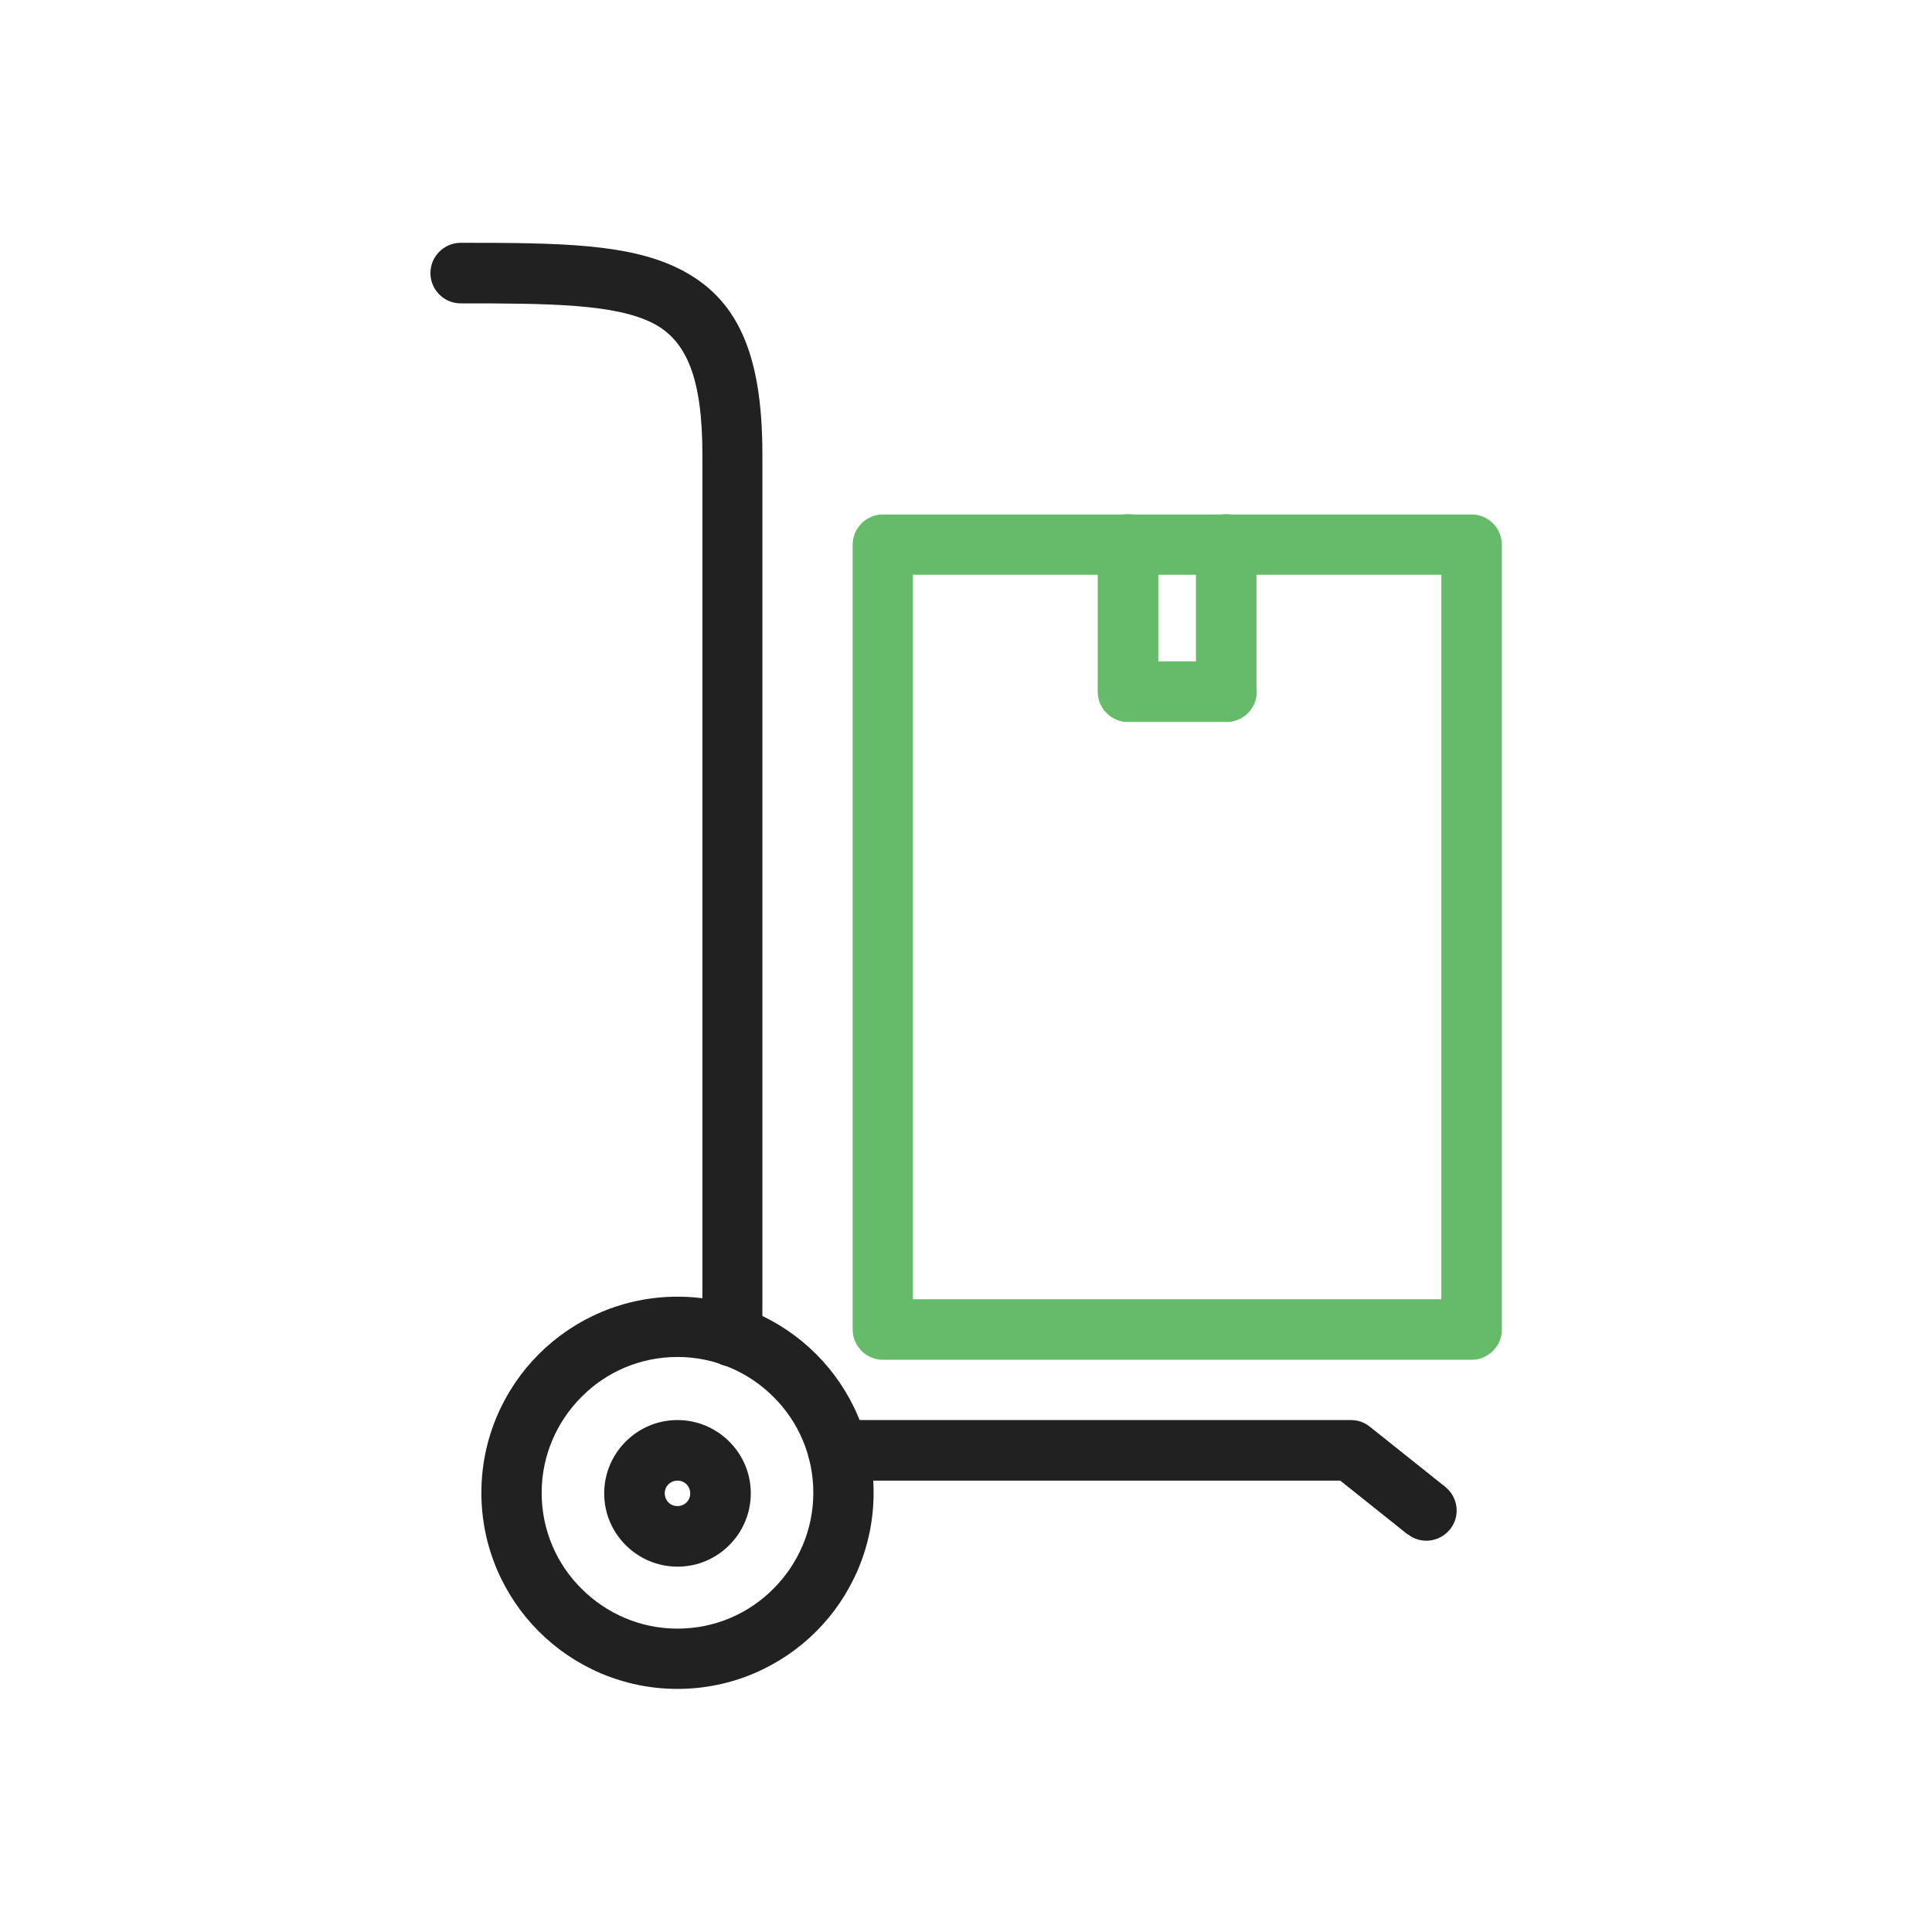
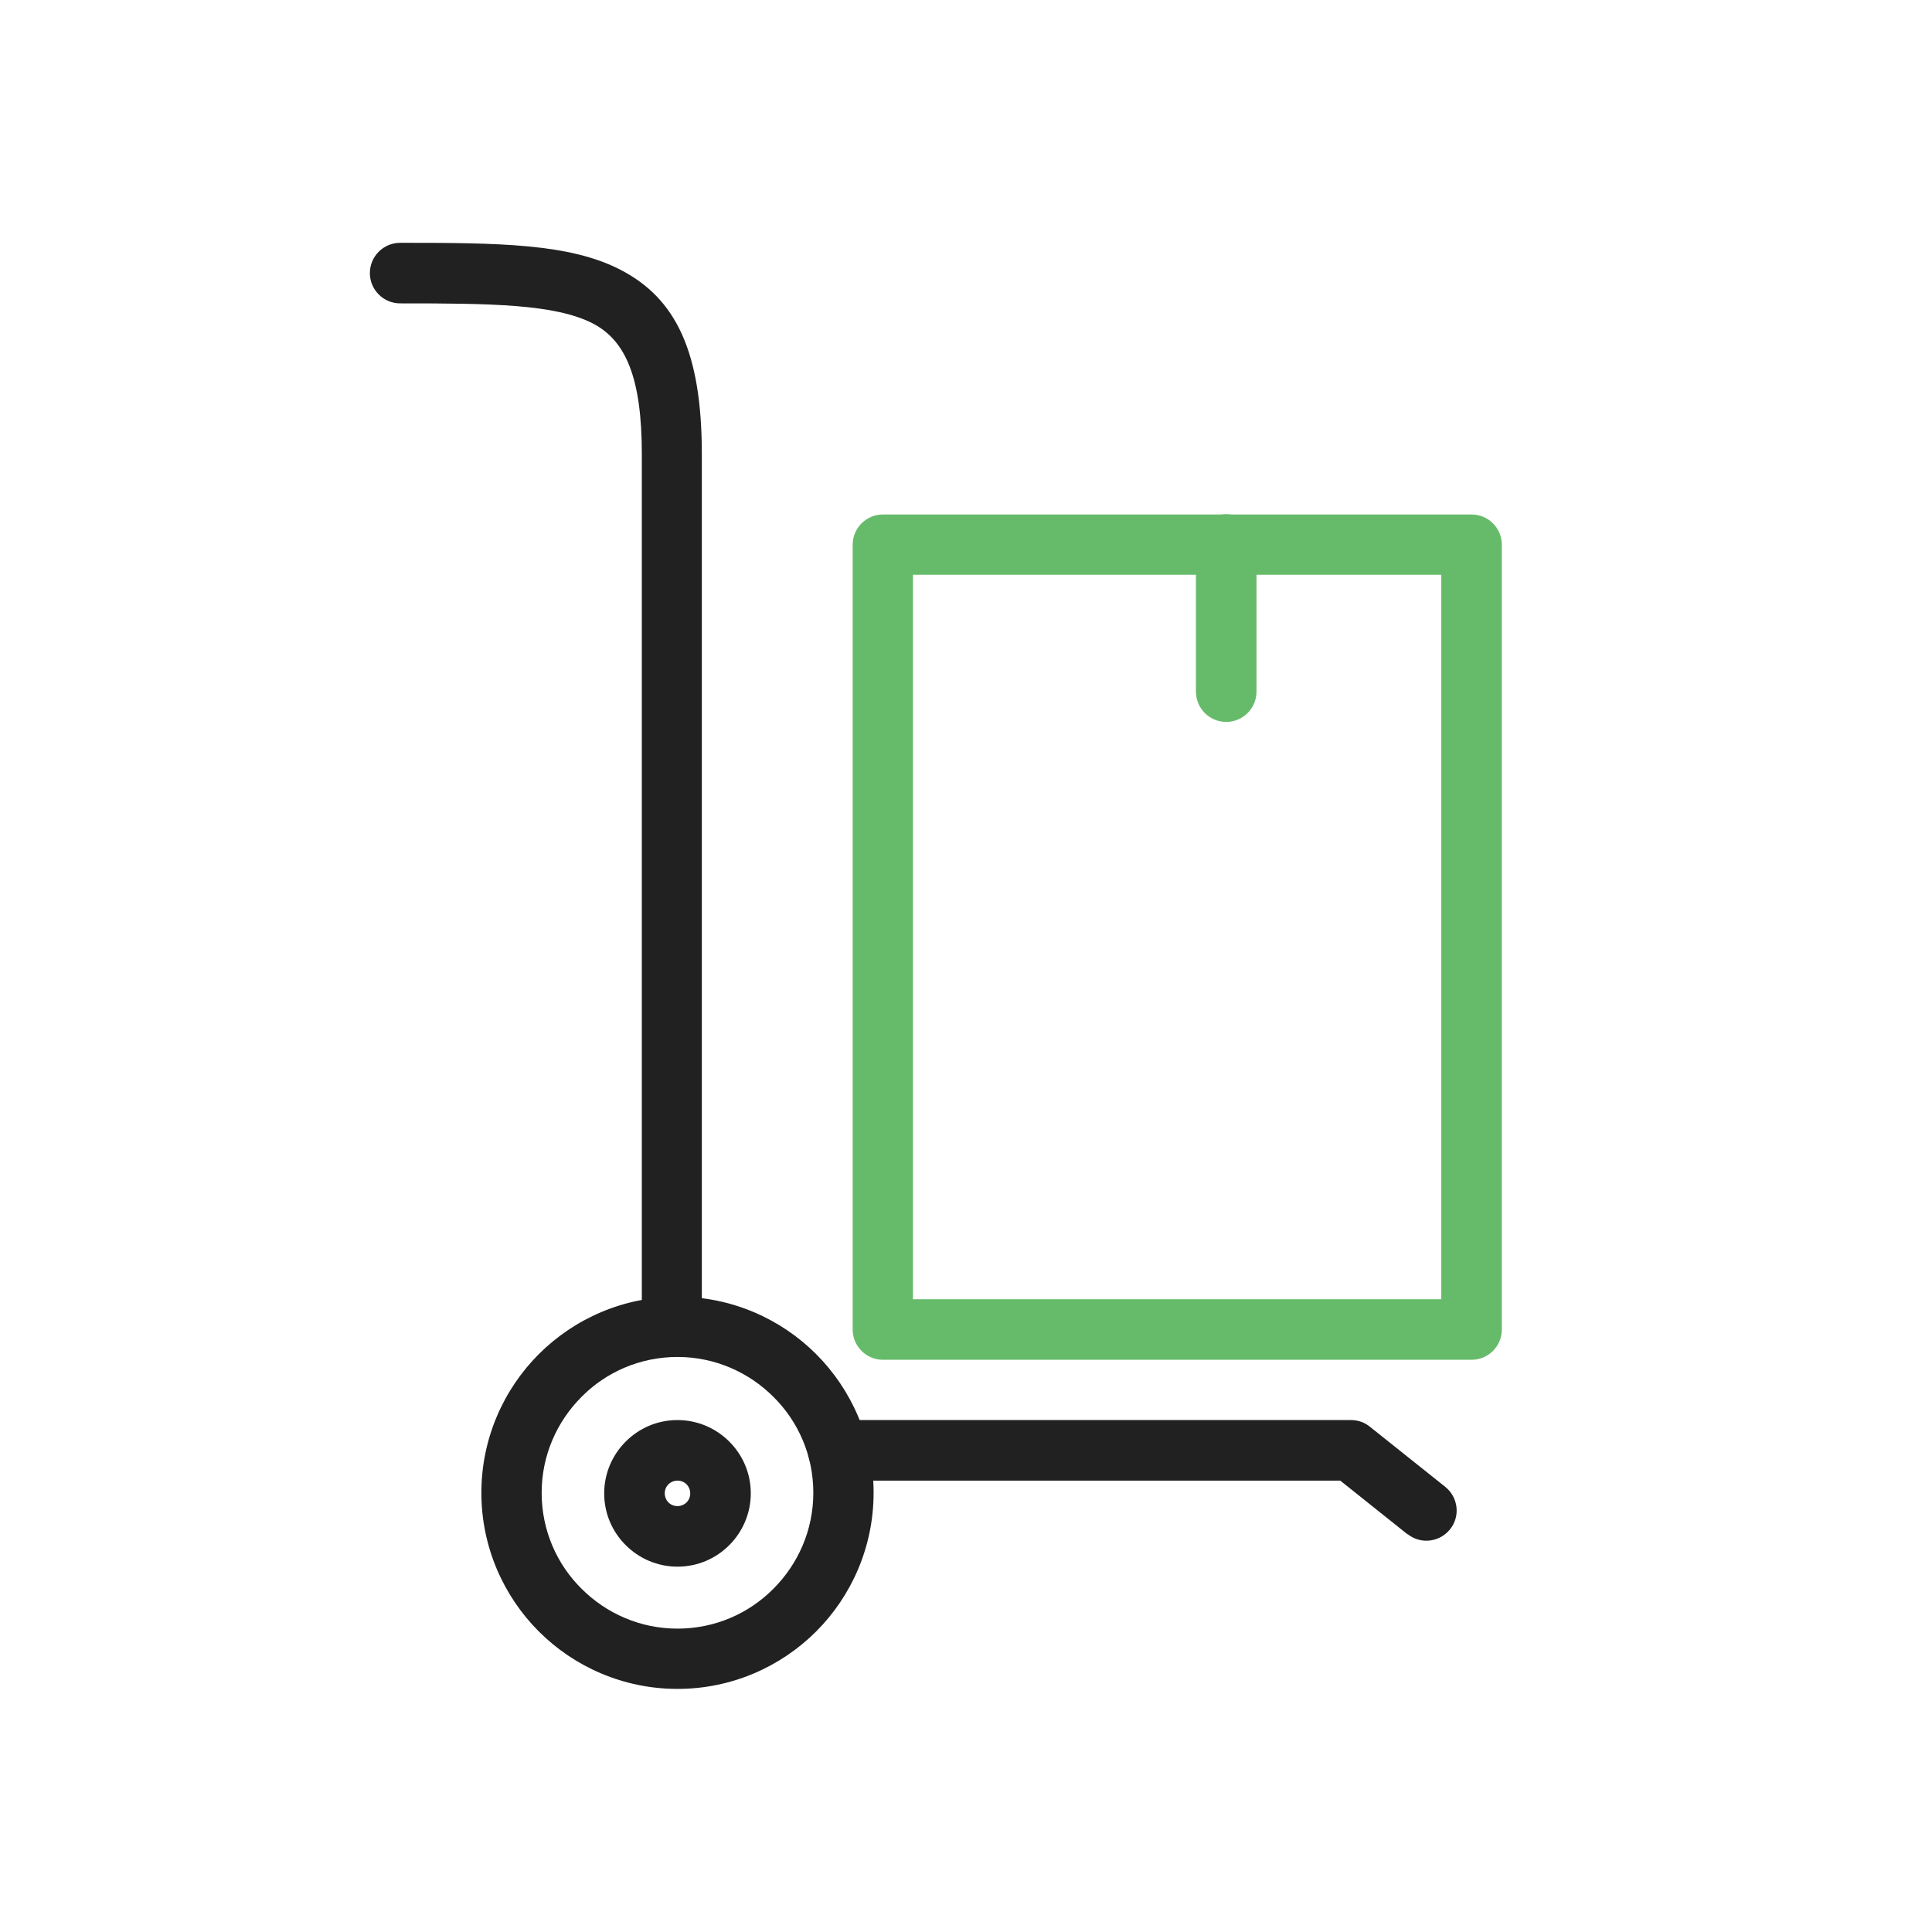
<svg xmlns="http://www.w3.org/2000/svg" xml:space="preserve" width="6.827in" height="6.827in" style="shape-rendering:geometricPrecision; text-rendering:geometricPrecision; image-rendering:optimizeQuality; fill-rule:evenodd; clip-rule:evenodd" viewBox="0 0 6.827 6.827">
  <defs>
    <style type="text/css">
   
    .fil2 {fill:none}
    .fil0 {fill:#212121;fill-rule:nonzero}
    .fil1 {fill:#66BB6A;fill-rule:nonzero}
   
  </style>
  </defs>
  <g id="Layer_x0020_1">
-     <path class="fil0" d="M4.974 5.421c0.046,0.037 0.113,0.029 0.15,-0.017 0.037,-0.046 0.029,-0.113 -0.017,-0.15l-0.267 -0.213 0 -0c-0.02,-0.016 -0.043,-0.023 -0.067,-0.023l0 -7.87402e-006 -1.811 0c-0.059,0 -0.107,0.048 -0.107,0.107 0,0.059 0.048,0.107 0.107,0.107l1.774 0 0.238 0.19zm-2.494 -0.699c0,0.059 0.048,0.107 0.107,0.107 0.059,0 0.107,-0.048 0.107,-0.107l0 -3.117c0,-0.363 -0.092,-0.551 -0.288,-0.652 -0.18,-0.093 -0.431,-0.095 -0.778,-0.095 -0.059,0 -0.107,0.048 -0.107,0.107 0,0.059 0.048,0.107 0.107,0.107 0.318,0 0.547,0.002 0.681,0.071 0.117,0.061 0.173,0.193 0.173,0.463l0 3.117z" />
+     <path class="fil0" d="M4.974 5.421c0.046,0.037 0.113,0.029 0.15,-0.017 0.037,-0.046 0.029,-0.113 -0.017,-0.15l-0.267 -0.213 0 -0c-0.02,-0.016 -0.043,-0.023 -0.067,-0.023l0 -7.87402e-006 -1.811 0c-0.059,0 -0.107,0.048 -0.107,0.107 0,0.059 0.048,0.107 0.107,0.107l1.774 0 0.238 0.19zm-2.494 -0.699l0 -3.117c0,-0.363 -0.092,-0.551 -0.288,-0.652 -0.18,-0.093 -0.431,-0.095 -0.778,-0.095 -0.059,0 -0.107,0.048 -0.107,0.107 0,0.059 0.048,0.107 0.107,0.107 0.318,0 0.547,0.002 0.681,0.071 0.117,0.061 0.173,0.193 0.173,0.463l0 3.117z" />
    <path class="fil0" d="M2.394 4.582c0.191,0 0.365,0.078 0.49,0.203 0.125,0.125 0.203,0.299 0.203,0.49 0,0.191 -0.078,0.365 -0.203,0.49 -0.125,0.125 -0.299,0.203 -0.49,0.203 -0.191,0 -0.365,-0.078 -0.49,-0.203 -0.125,-0.125 -0.203,-0.299 -0.203,-0.49 0,-0.191 0.078,-0.365 0.203,-0.49 0.125,-0.125 0.299,-0.203 0.49,-0.203zm0.339 0.354c-0.087,-0.087 -0.207,-0.141 -0.339,-0.141 -0.133,0 -0.253,0.054 -0.339,0.141 -0.087,0.087 -0.141,0.207 -0.141,0.339 0,0.133 0.054,0.253 0.141,0.339 0.087,0.087 0.207,0.141 0.339,0.141 0.133,0 0.253,-0.054 0.339,-0.141 0.087,-0.087 0.141,-0.207 0.141,-0.339 0,-0.133 -0.054,-0.253 -0.141,-0.339z" />
    <path class="fil0" d="M2.394 5.018c0.071,0 0.136,0.029 0.183,0.076 0.047,0.047 0.076,0.111 0.076,0.183 0,0.071 -0.029,0.136 -0.076,0.183 -0.047,0.047 -0.111,0.076 -0.183,0.076 -0.071,0 -0.136,-0.029 -0.183,-0.076 -0.047,-0.047 -0.076,-0.111 -0.076,-0.183 0,-0.071 0.029,-0.136 0.076,-0.183 0.047,-0.047 0.111,-0.076 0.183,-0.076zm0.032 0.227c-0.008,-0.008 -0.019,-0.013 -0.032,-0.013 -0.012,0 -0.024,0.005 -0.032,0.013 -0.008,0.008 -0.013,0.019 -0.013,0.032 0,0.012 0.005,0.024 0.013,0.032 0.008,0.008 0.019,0.013 0.032,0.013 0.012,0 0.024,-0.005 0.032,-0.013 0.008,-0.008 0.013,-0.019 0.013,-0.032 0,-0.012 -0.005,-0.024 -0.013,-0.032z" />
    <path class="fil1" d="M3.12 1.818l2.08 0c0.059,0 0.107,0.048 0.107,0.107l0 2.773c0,0.059 -0.048,0.107 -0.107,0.107l-2.08 0c-0.059,0 -0.107,-0.048 -0.107,-0.107l0 -2.773c0,-0.059 0.048,-0.107 0.107,-0.107zm1.973 0.213l-1.867 0 0 2.56 1.867 0 0 -2.56z" />
    <g id="_392432792">
-       <path id="_392432120" class="fil1" d="M4.093 1.924c0,-0.059 -0.048,-0.107 -0.107,-0.107 -0.059,0 -0.107,0.048 -0.107,0.107l0 0.52c0,0.059 0.048,0.107 0.107,0.107 0.059,0 0.107,-0.048 0.107,-0.107l0 -0.52z" />
      <path id="_392432480" class="fil1" d="M4.44 1.924c0,-0.059 -0.048,-0.107 -0.107,-0.107 -0.059,0 -0.107,0.048 -0.107,0.107l0 0.52c0,0.059 0.048,0.107 0.107,0.107 0.059,0 0.107,-0.048 0.107,-0.107l0 -0.52z" />
-       <path id="_392432840" class="fil1" d="M3.987 2.337c-0.059,0 -0.107,0.048 -0.107,0.107 0,0.059 0.048,0.107 0.107,0.107l0.347 0c0.059,0 0.107,-0.048 0.107,-0.107 0,-0.059 -0.048,-0.107 -0.107,-0.107l-0.347 0z" />
    </g>
  </g>
  <rect class="fil2" width="6.827" height="6.827" />
</svg>